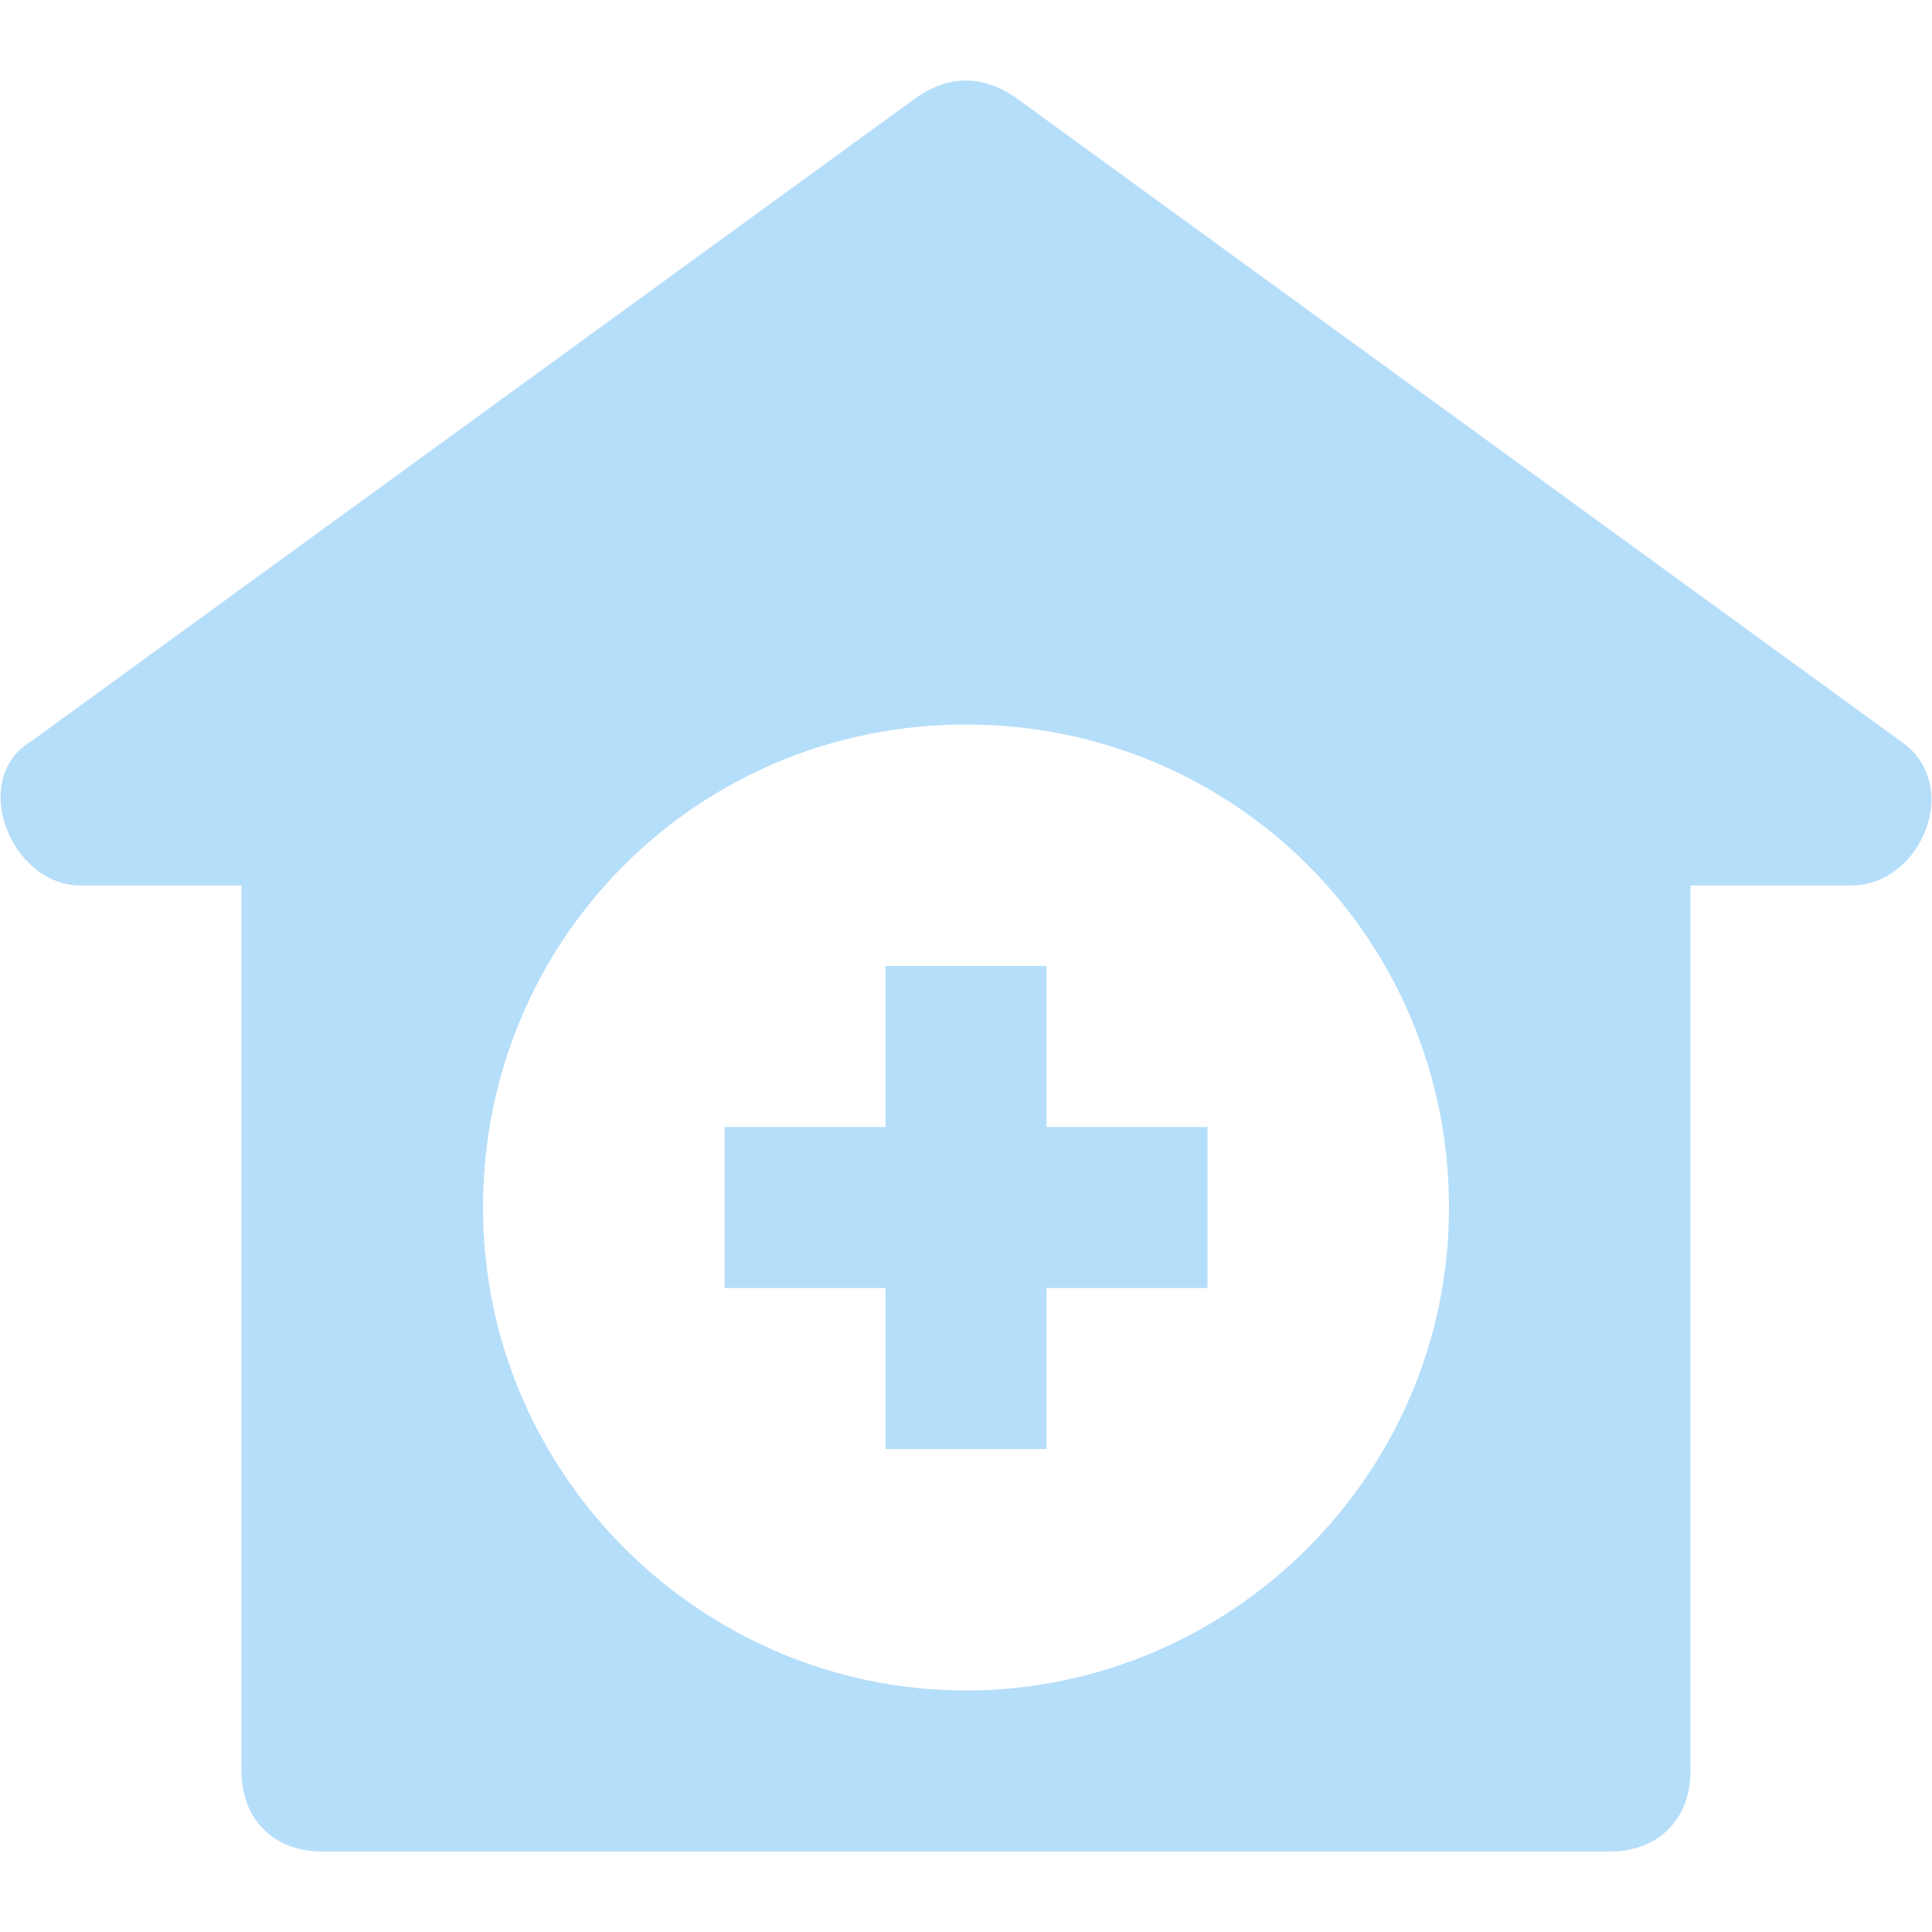
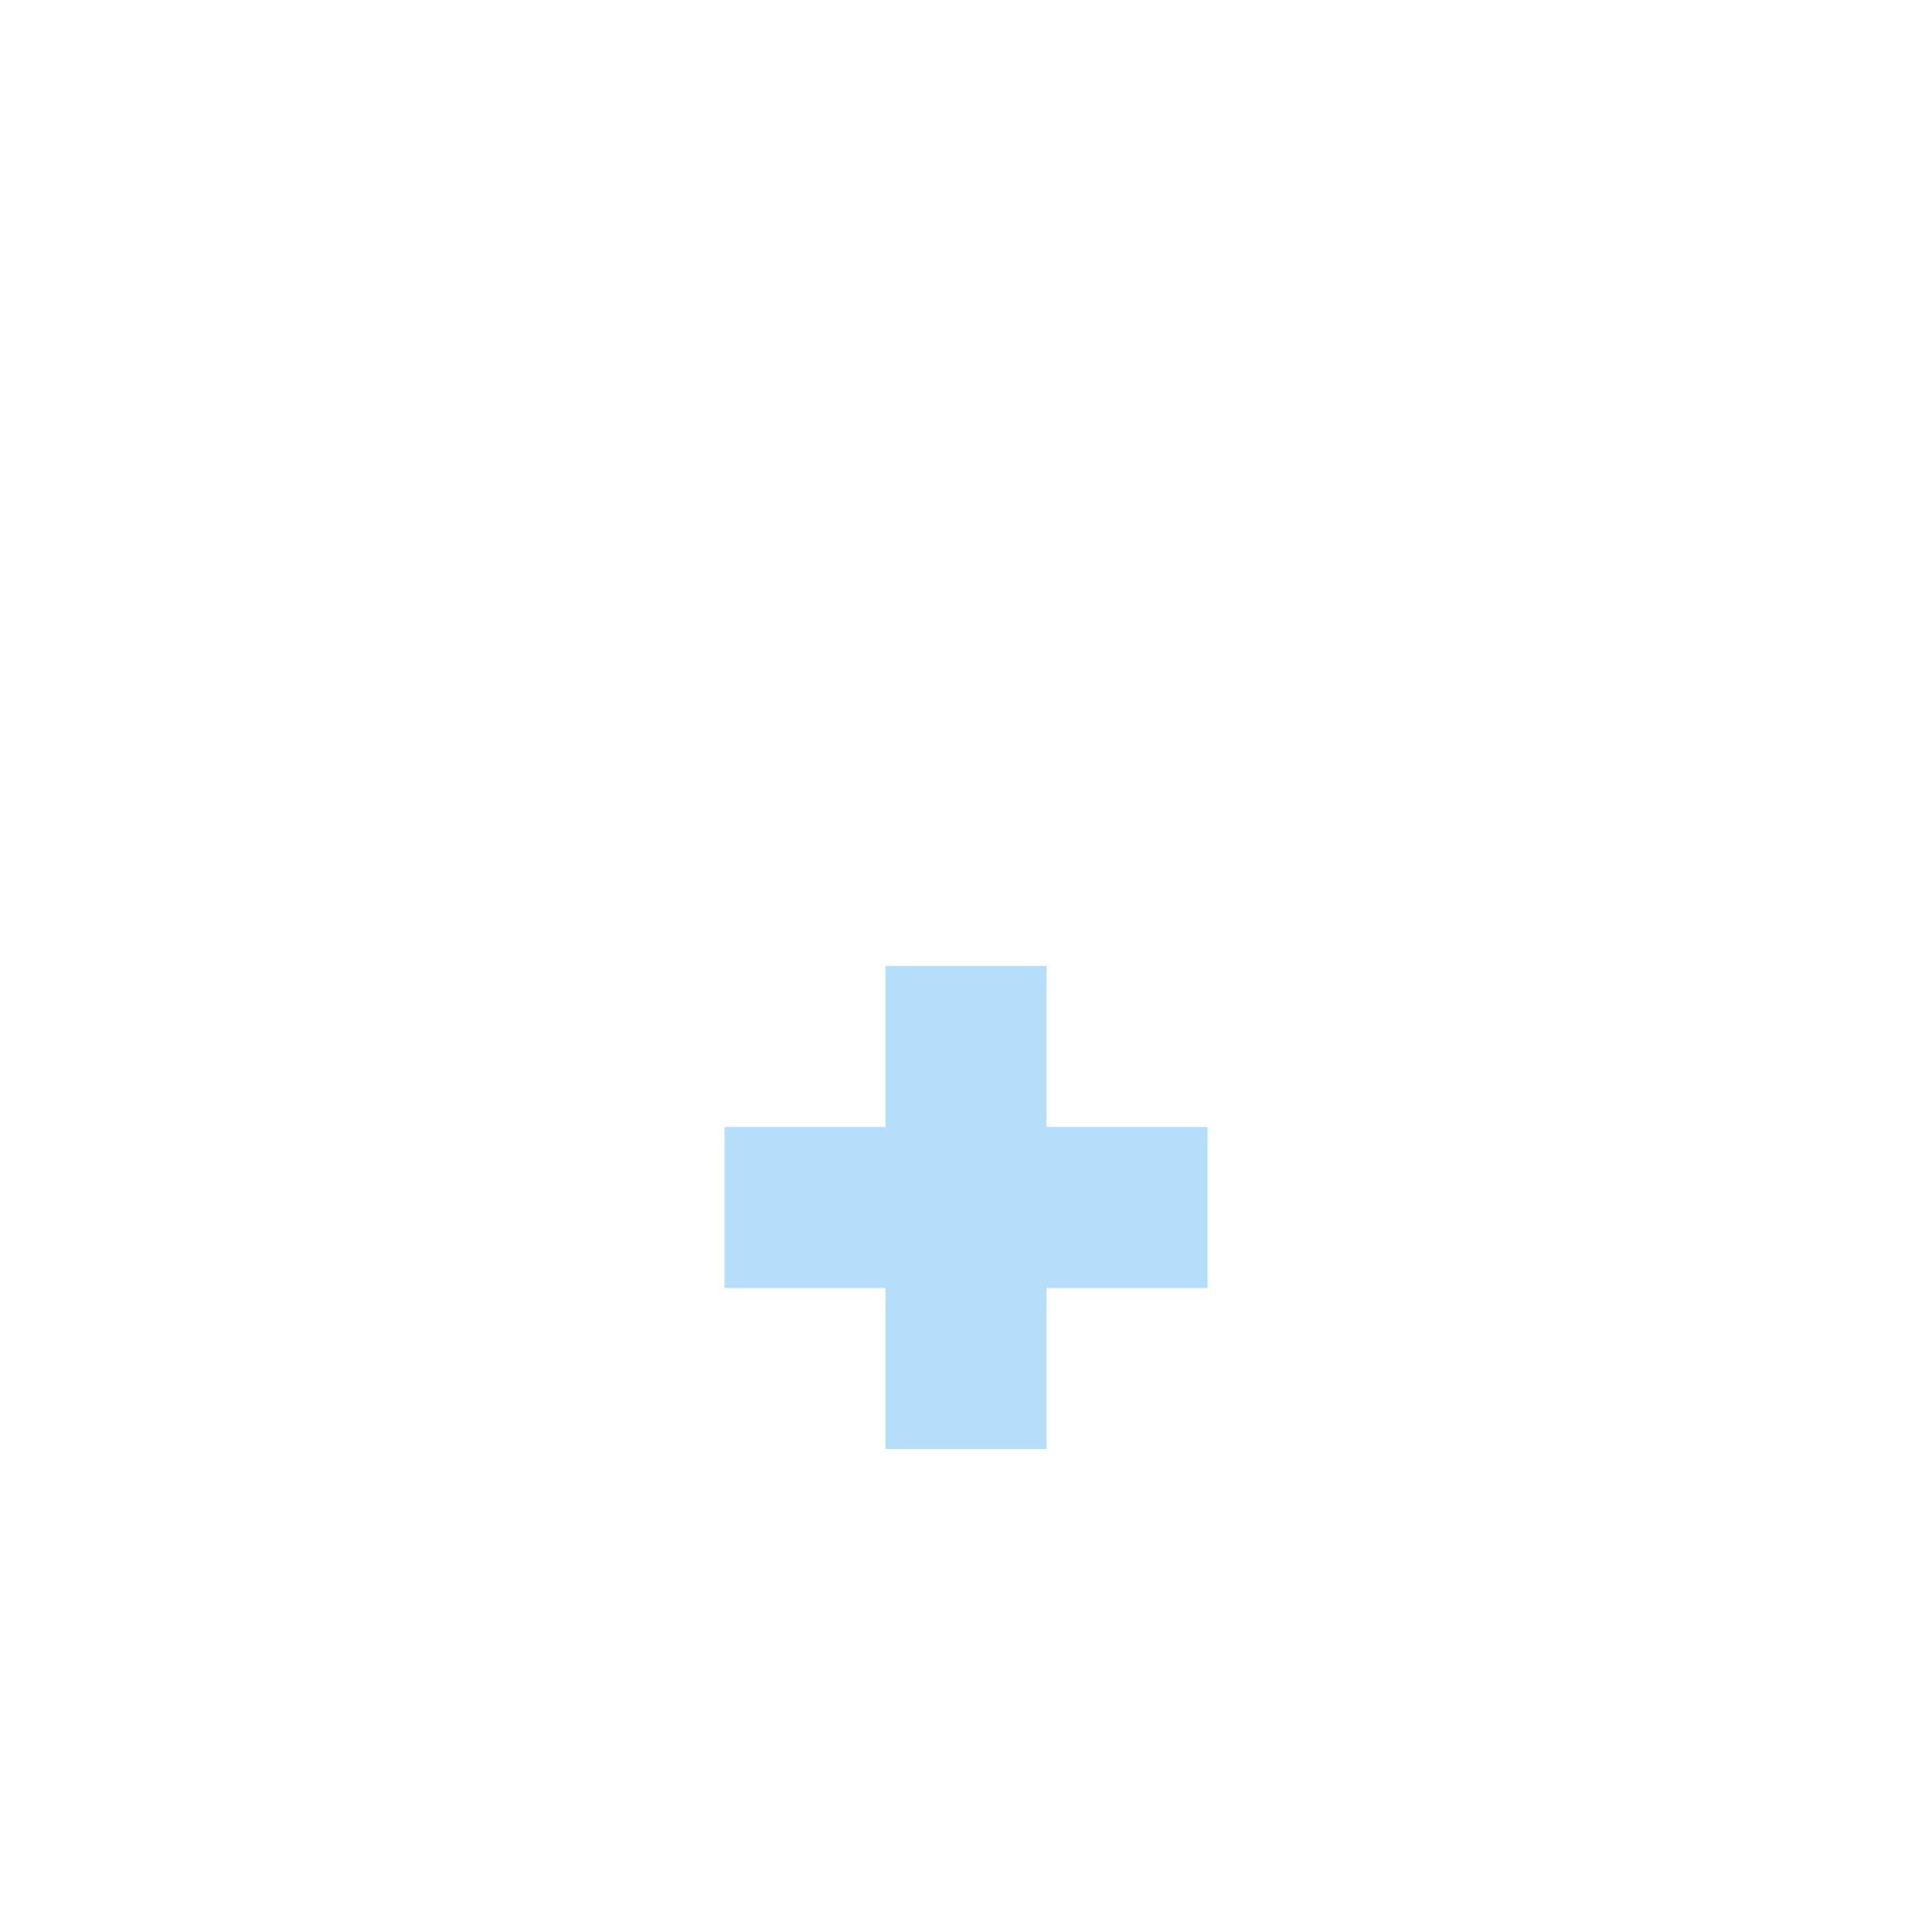
<svg xmlns="http://www.w3.org/2000/svg" version="1.1" id="Layer_1" x="0px" y="0px" width="36px" height="36px" viewBox="0 0 36 36" style="enable-background:new 0 0 36 36;" xml:space="preserve">
  <style type="text/css">
	.st0{fill:#B5DEFA;}
</style>
  <g>
    <g>
      <g>
-         <path class="st0" d="M35.4,13.8l-16.5-12c-0.6-0.4-1.2-0.4-1.8,0l-16.5,12c-1.2,0.7-0.4,2.7,0.9,2.7h3V33c0,0.9,0.6,1.5,1.5,1.5     h24c0.9,0,1.5-0.6,1.5-1.5V16.5h3C35.8,16.5,36.6,14.6,35.4,13.8z M18,31.5c-4.9,0-9-4-9-9s4-9,9-9s9,4,9,9S22.9,31.5,18,31.5z" />
-       </g>
+         </g>
    </g>
    <g>
      <g>
        <polygon class="st0" points="19.5,21 19.5,18 16.5,18 16.5,21 13.5,21 13.5,24 16.5,24 16.5,27 19.5,27 19.5,24 22.5,24 22.5,21         " />
      </g>
    </g>
  </g>
</svg>